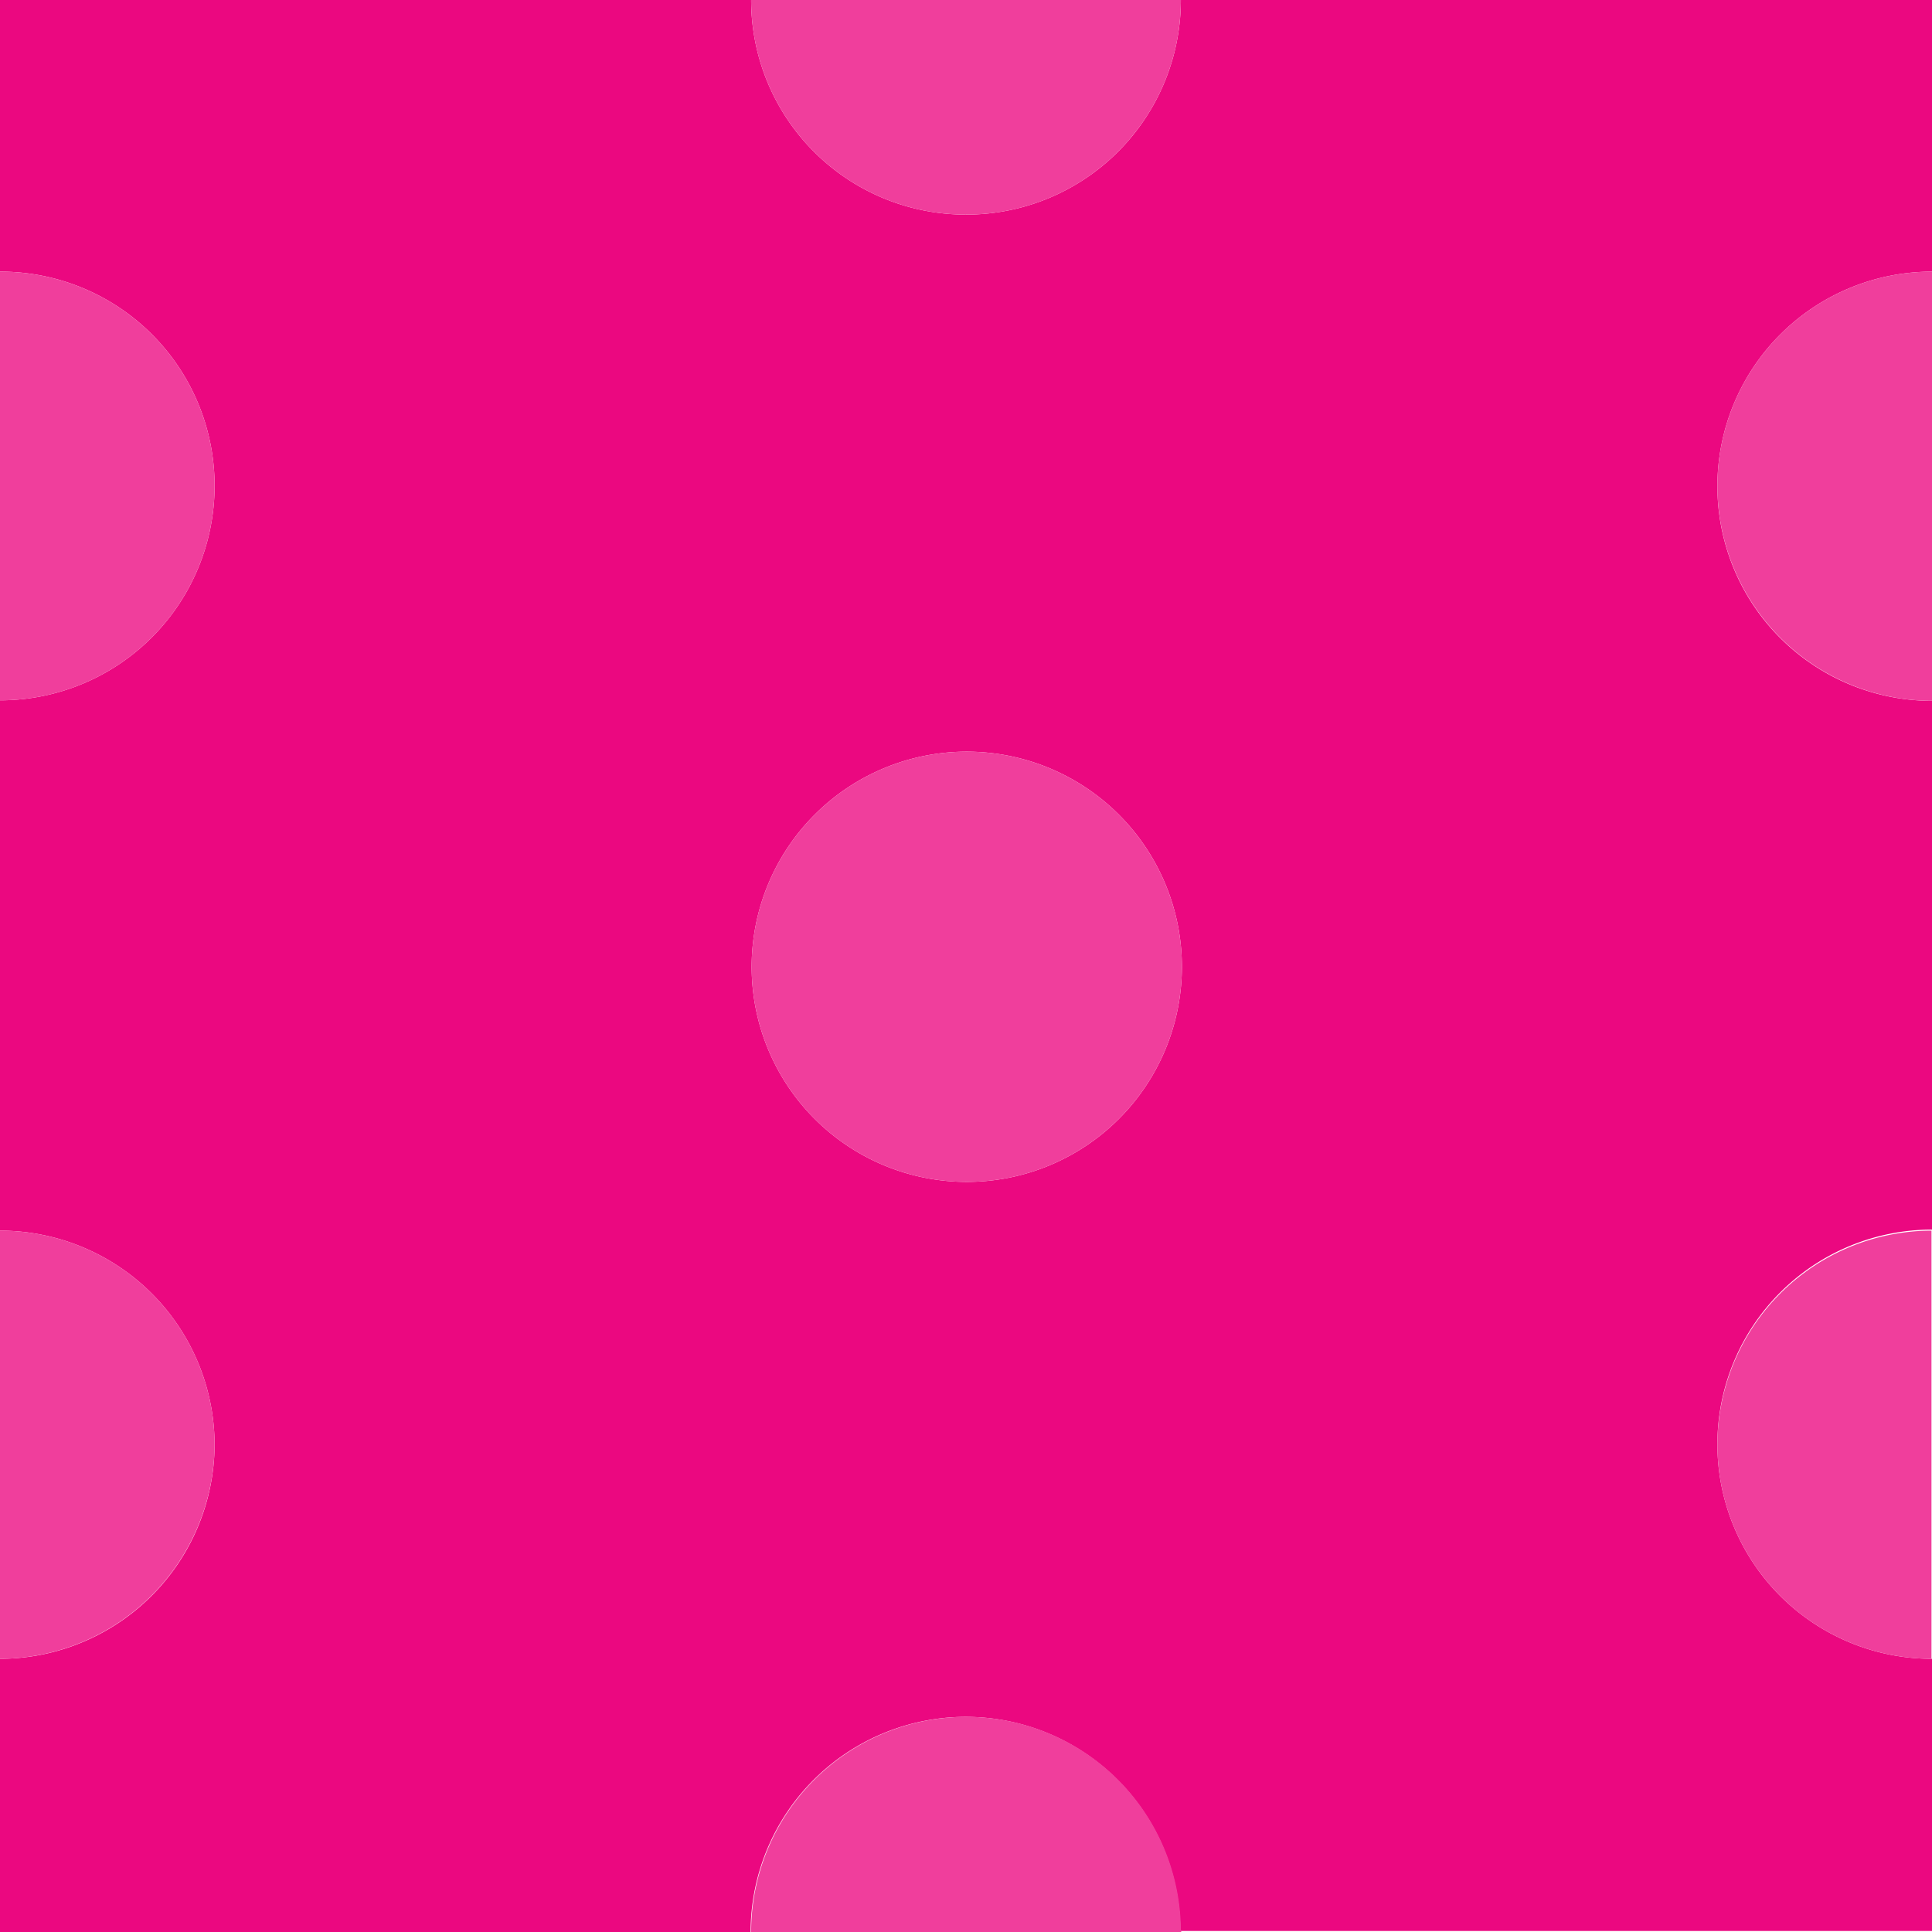
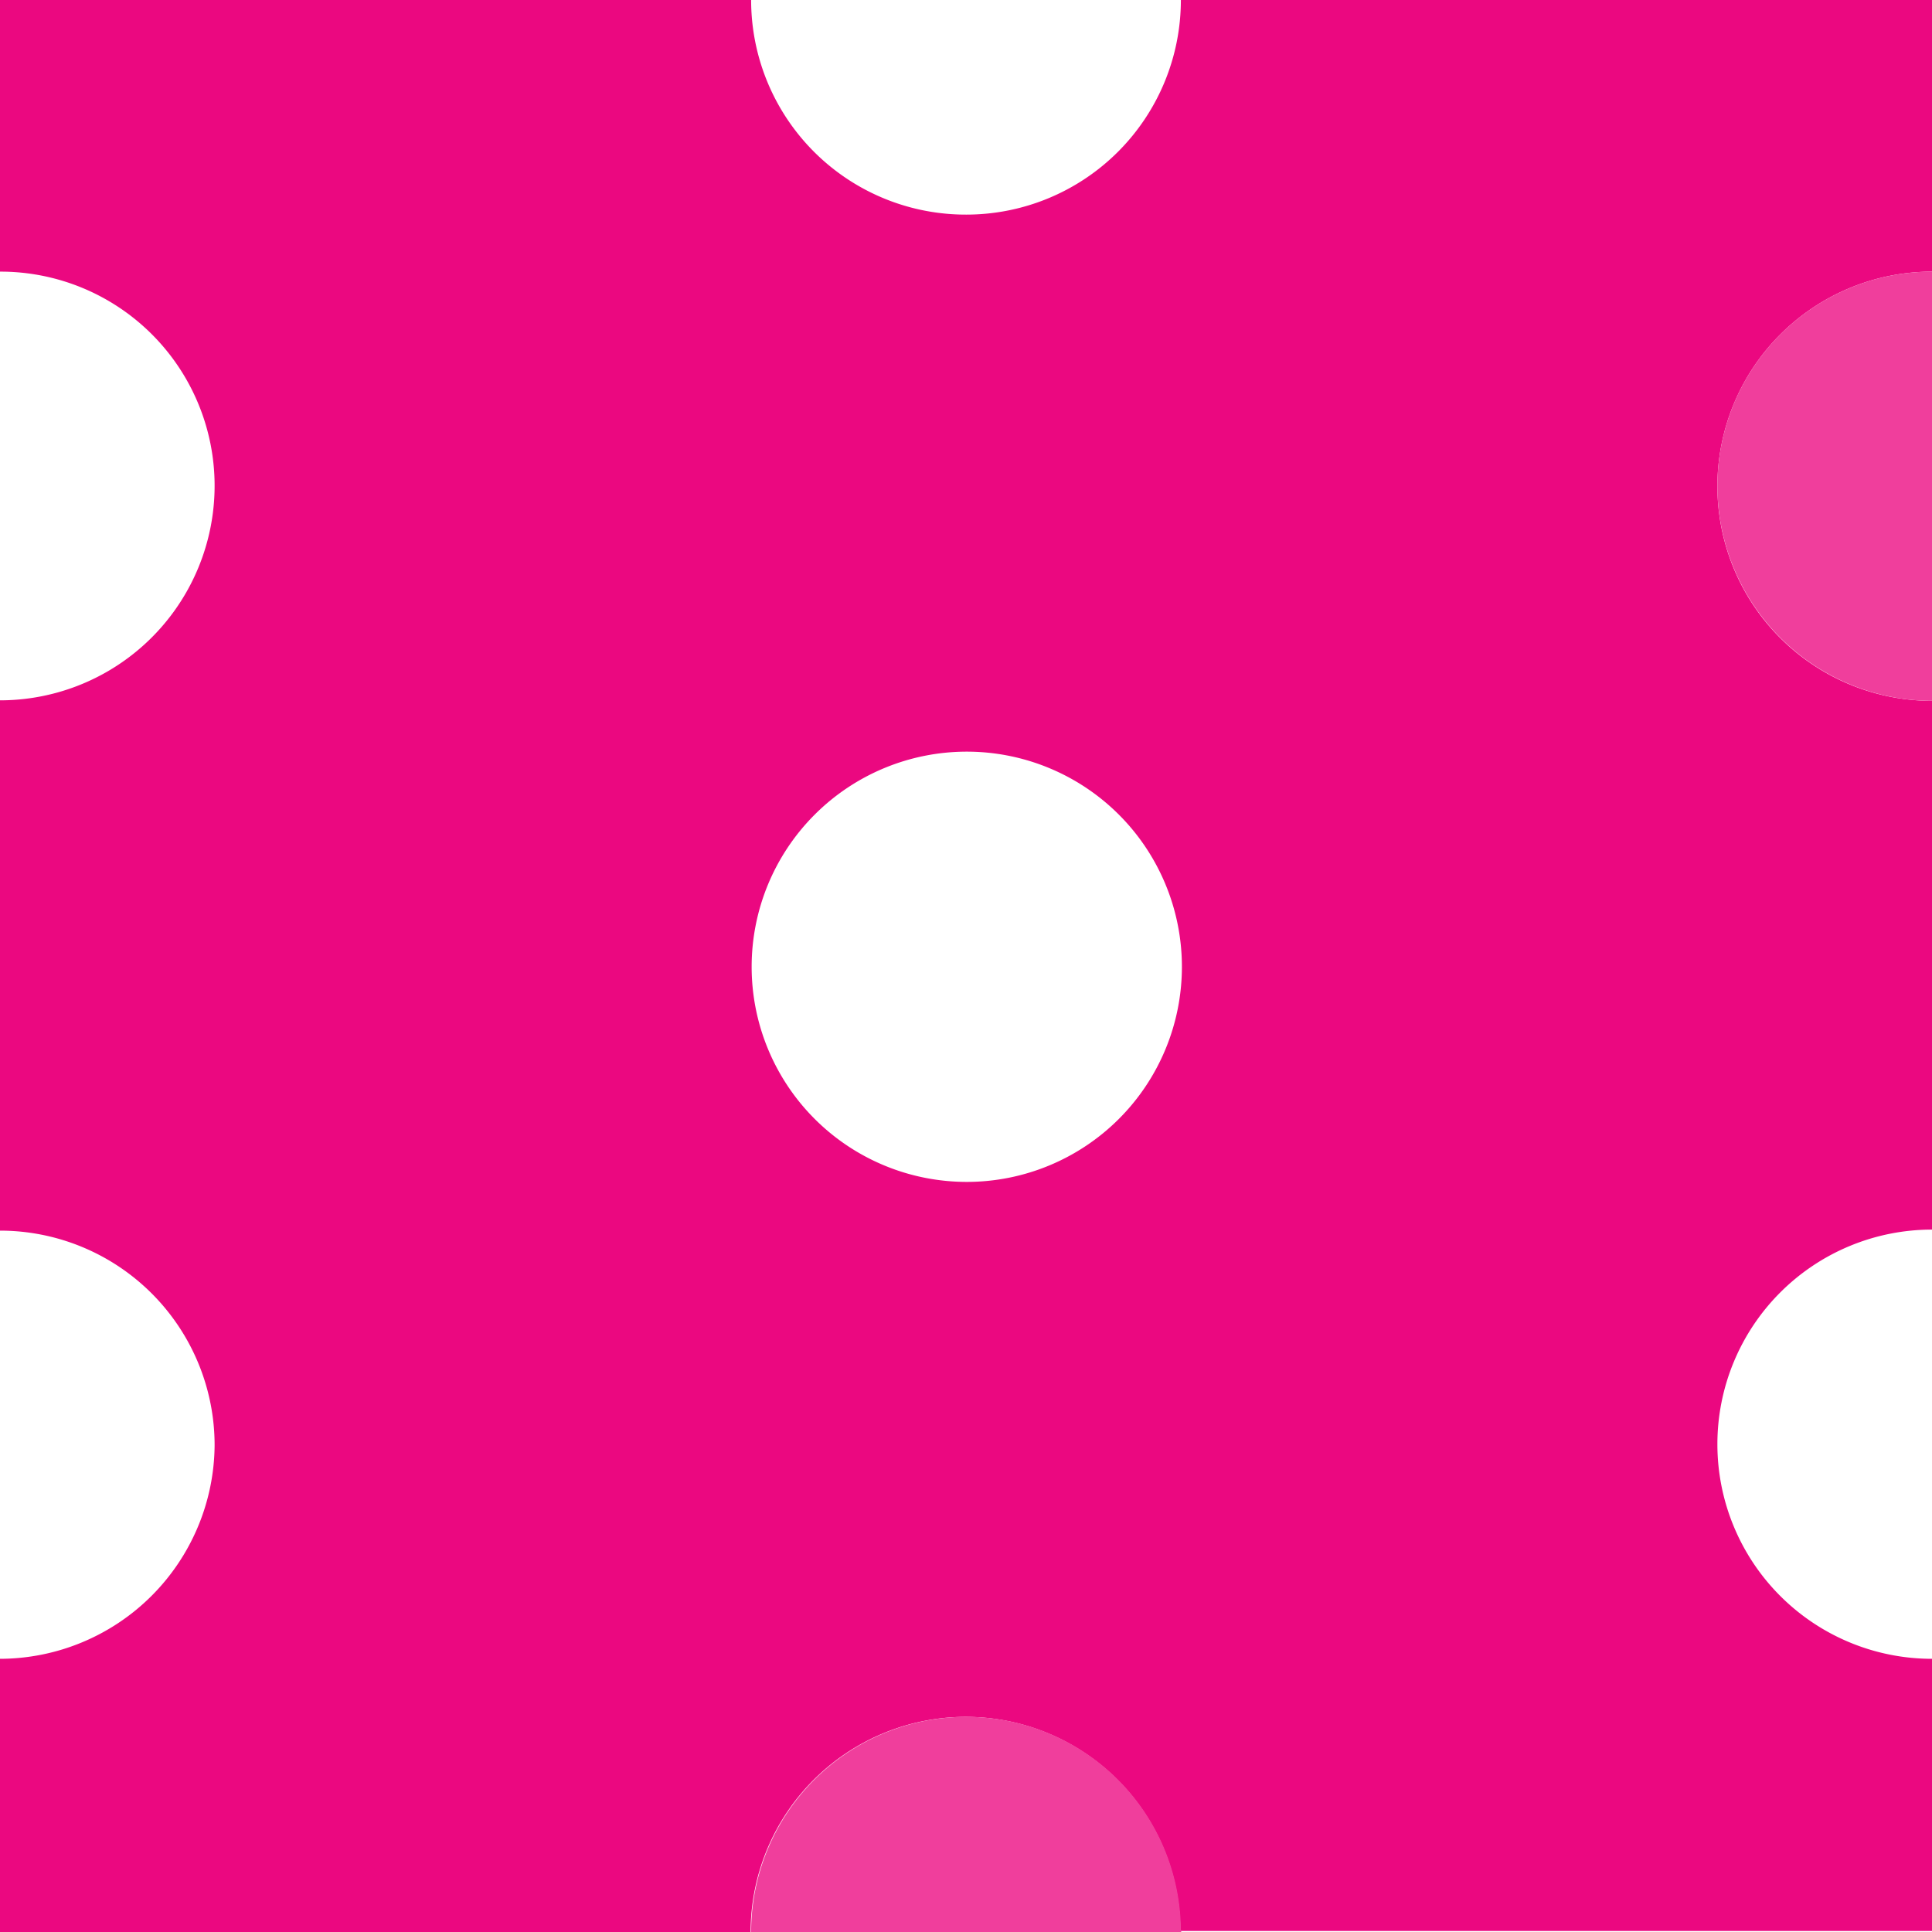
<svg xmlns="http://www.w3.org/2000/svg" id="Layer_1" data-name="Layer 1" viewBox="0 0 37.27 37.27">
  <defs>
    <style>.cls-1{fill:#eb0880;}.cls-2{fill:#f03e9c;}</style>
  </defs>
  <g id="Layer_2" data-name="Layer 2">
    <g id="Layer_1-2" data-name="Layer 1-2">
      <path class="cls-1" d="M22.78,0a4.14,4.14,0,0,1-4.14,4.14h0A4.14,4.14,0,0,1,14.49,0H0V5.24A4.13,4.13,0,0,1,4.14,9.36h0A4.14,4.14,0,0,1,0,13.51H0V23.74a4.14,4.14,0,0,1,4.14,4.14h0A4.15,4.15,0,0,1,0,32v5.27H14.48a4.15,4.15,0,0,1,4.14-4.15h0a4.14,4.14,0,0,1,4.15,4.13h14.5V32h0a4.14,4.14,0,1,1,0-8.28h0V13.52a4.14,4.14,0,0,1,0-8.28h0V0ZM18.65,22.8a4.15,4.15,0,1,1,0-8.3h0a4.15,4.15,0,1,1,0,8.3Z" />
-       <path class="cls-2" d="M4.14,9.37h0A4.13,4.13,0,0,0,0,5.24H0v8.27A4.14,4.14,0,0,0,4.14,9.37Z" />
-       <path class="cls-2" d="M4.14,27.89h0A4.14,4.14,0,0,0,0,23.74H0V32A4.16,4.16,0,0,0,4.14,27.89Z" />
      <path class="cls-2" d="M33.13,9.39a4.15,4.15,0,0,0,4.14,4.13V5.24h0a4.14,4.14,0,0,0-4.14,4.14Z" />
-       <path class="cls-2" d="M33.13,27.87A4.14,4.14,0,0,0,37.26,32h0V23.74h0A4.14,4.14,0,0,0,33.13,27.87Z" />
-       <path class="cls-2" d="M18.63,4.14h0A4.14,4.14,0,0,0,22.78,0H14.49A4.14,4.14,0,0,0,18.63,4.14Z" />
      <path class="cls-2" d="M22.78,37.25a4.14,4.14,0,0,0-4.15-4.13h0a4.15,4.15,0,0,0-4.14,4.15h8.3Z" />
-       <path class="cls-2" d="M18.63,14.5h0a4.15,4.15,0,1,0,4.17,4.13,4.15,4.15,0,0,0-4.17-4.13h0Z" />
    </g>
  </g>
</svg>